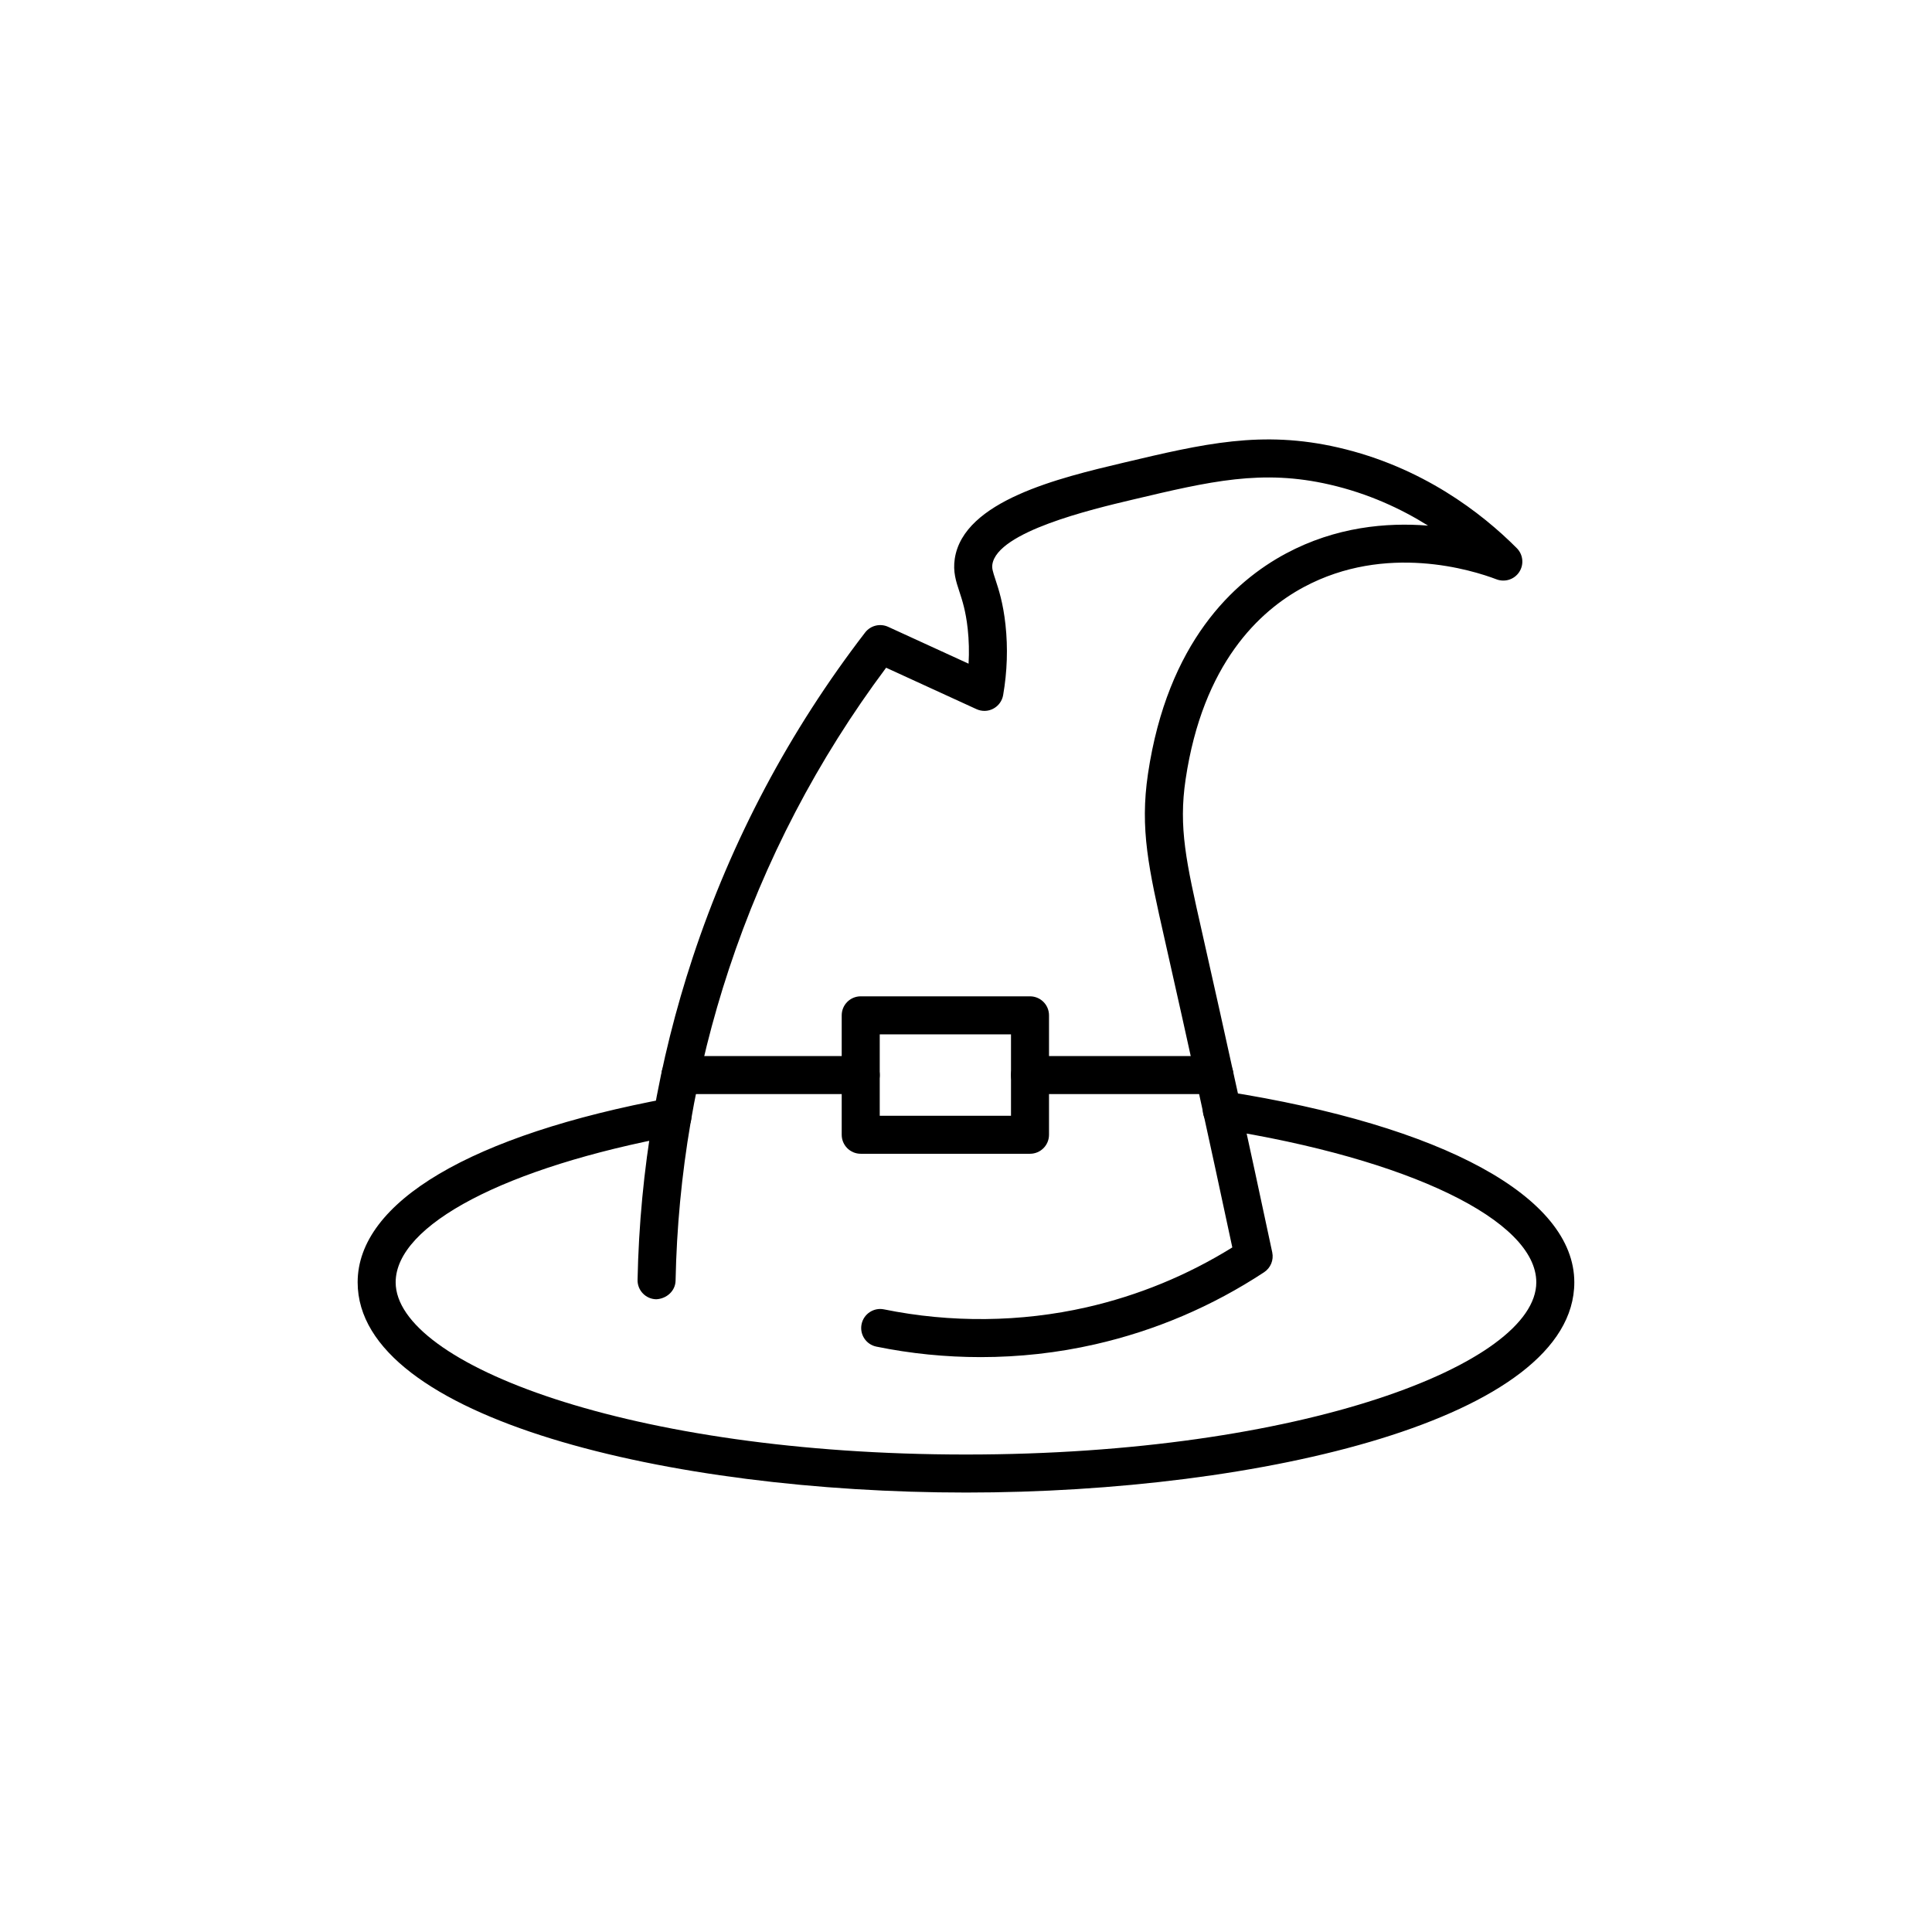
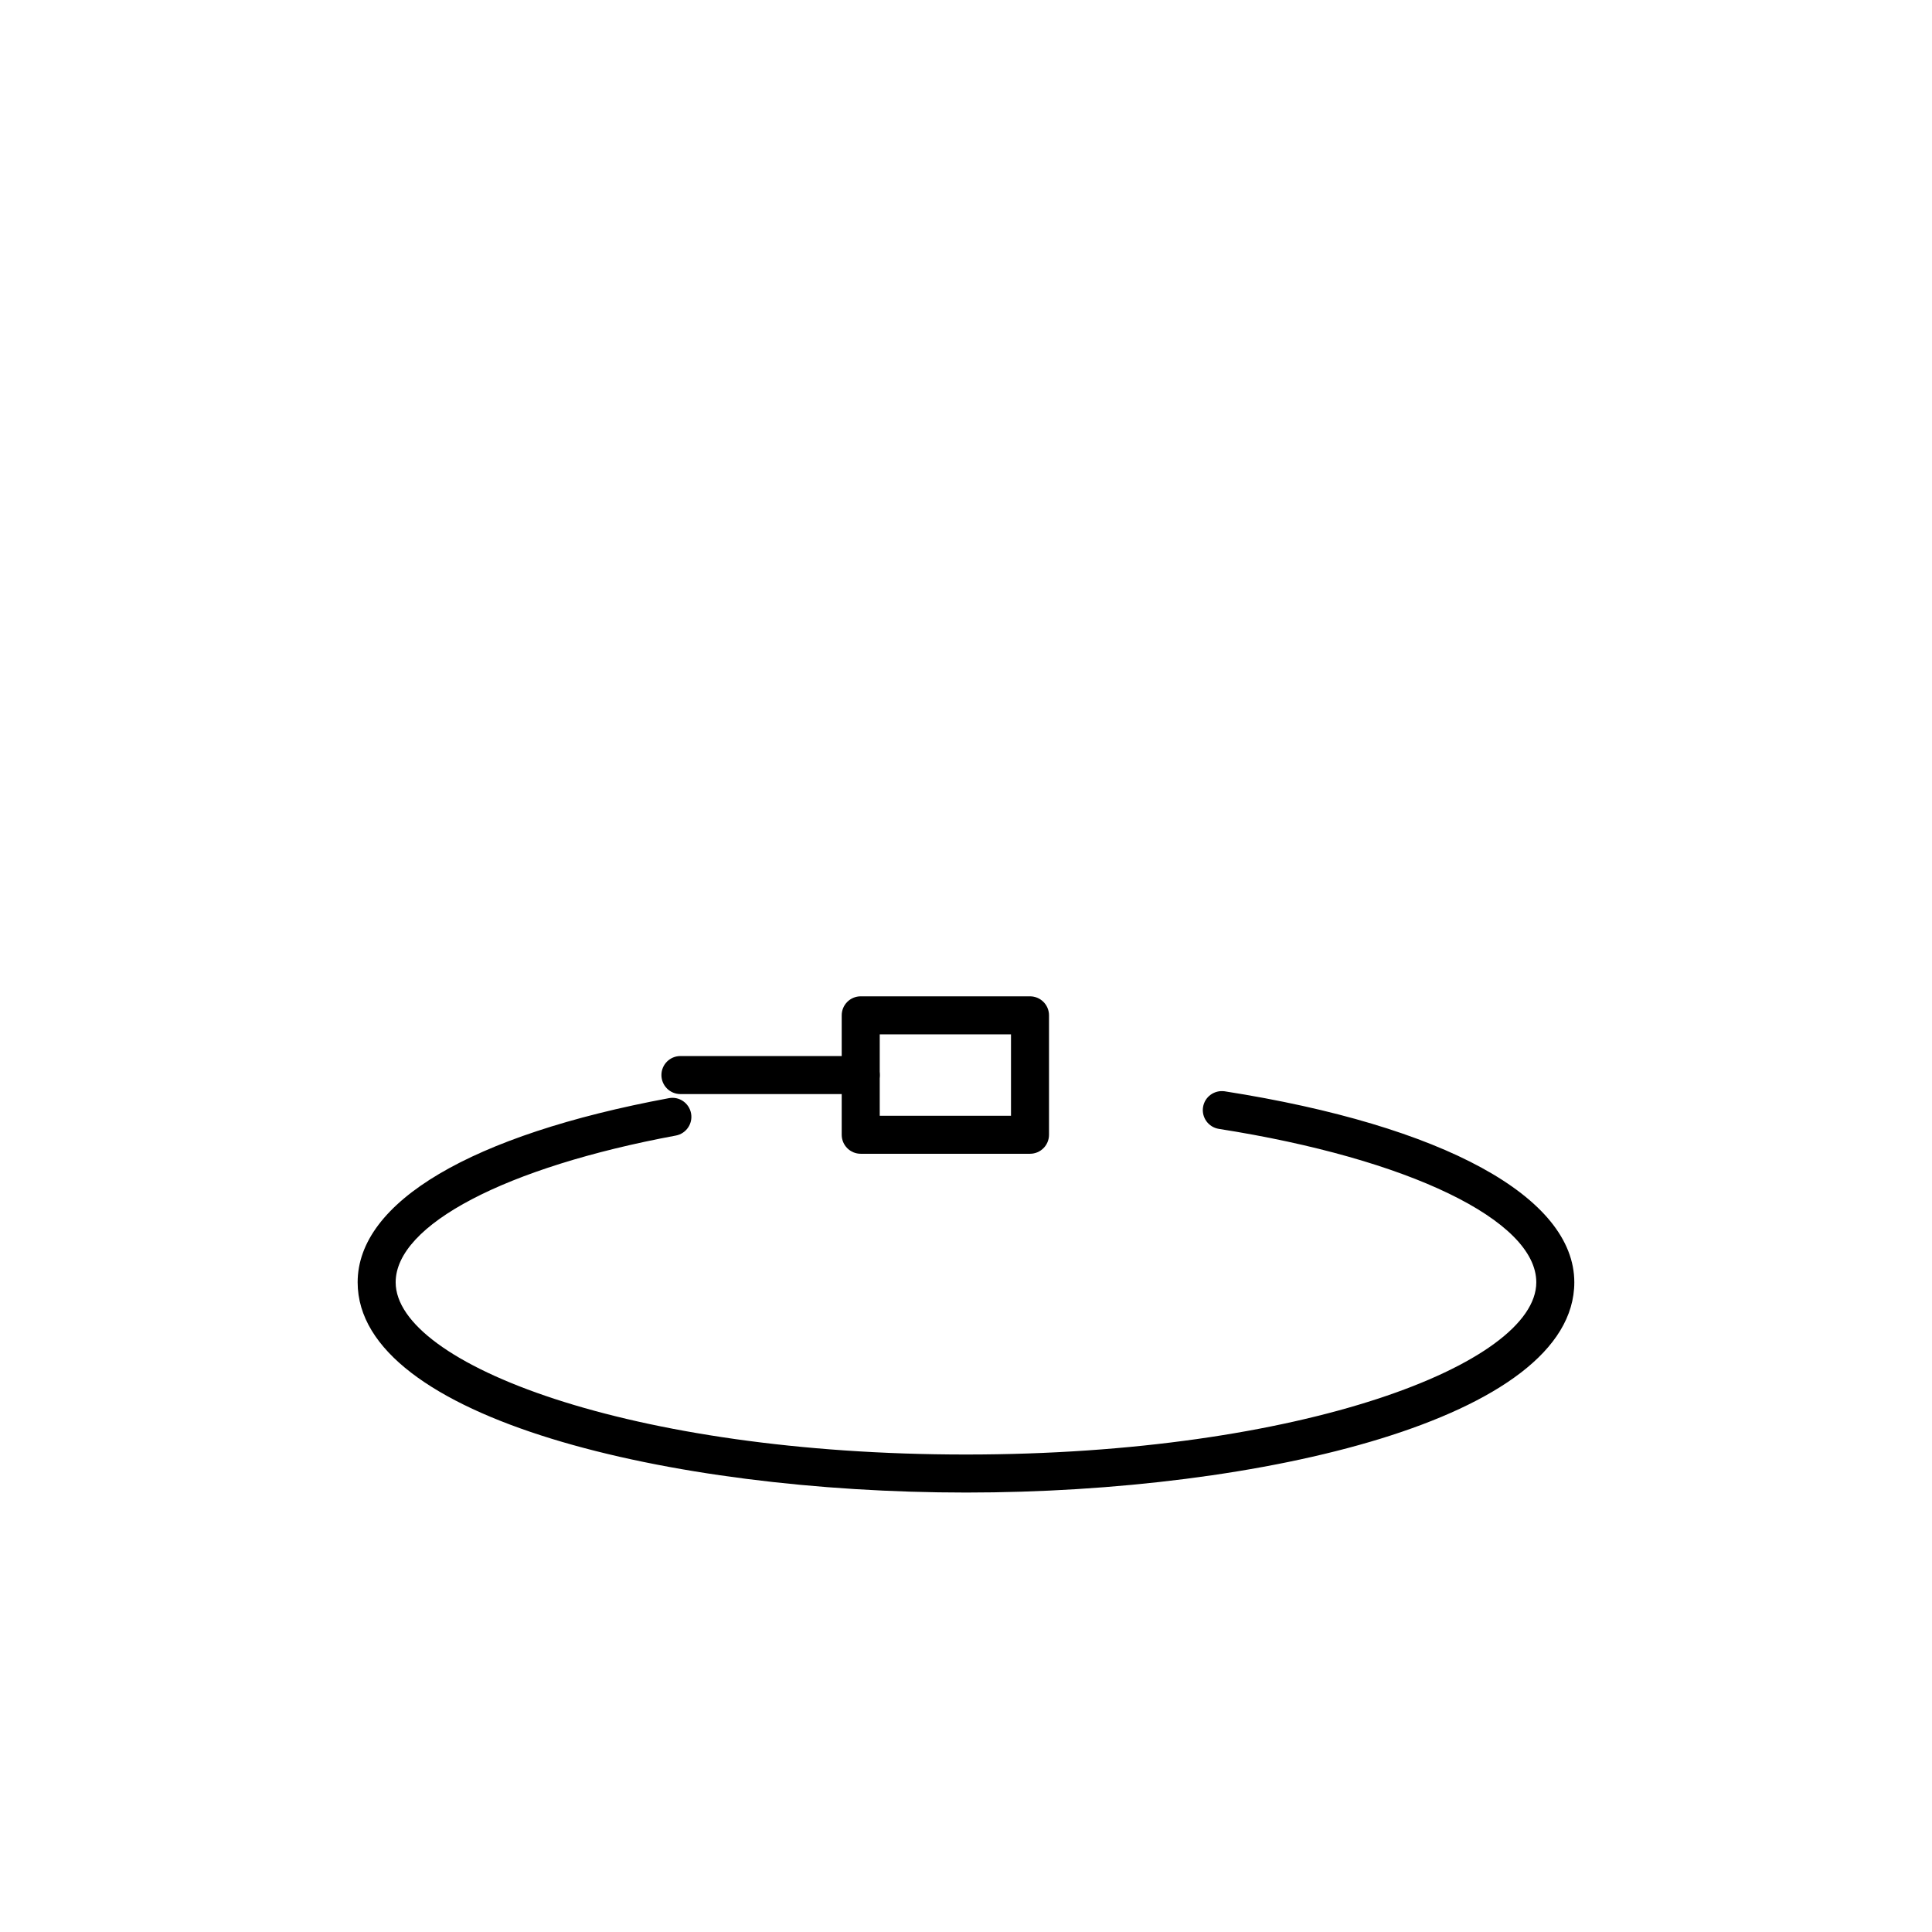
<svg xmlns="http://www.w3.org/2000/svg" fill="#000000" width="800px" height="800px" version="1.1" viewBox="144 144 512 512">
  <g>
    <path d="m400 539.54c-78.156 0-161.22-19.527-161.22-55.715 0-21.27 30.066-39.055 82.484-48.801 2.727-0.527 5.363 1.293 5.875 4.035 0.508 2.734-1.301 5.363-4.035 5.875-45.105 8.383-74.25 23.648-74.25 38.891 0 21.586 62.07 45.637 151.14 45.637 89.07 0 151.14-24.055 151.14-45.637 0-16.422-33.805-32.762-84.121-40.66-2.75-0.434-4.625-3.012-4.195-5.762 0.434-2.75 3-4.602 5.762-4.195 57.996 9.109 92.629 28.031 92.629 50.617 0 36.188-83.066 55.715-161.22 55.715z" />
-     <path d="m403.87 503.65c-9.27 0-18.555-0.926-27.617-2.781-2.727-0.555-4.488-3.219-3.926-5.945 0.555-2.727 3.234-4.488 5.945-3.926 17.676 3.609 36.25 3.418 53.684-0.551 13.691-3.121 26.668-8.453 38.621-15.867-6.016-28.16-11.805-54.543-17.676-80.523l-0.234-1.039c-4.269-18.883-6.621-29.289-4.438-43.969 5.188-34.828 22.742-50.961 36.551-58.359 13.234-7.09 26.719-8.277 37.672-7.391-7.18-4.496-15.867-8.527-26.066-10.875-17.938-4.133-31.625-0.895-52.34 4.012-10.727 2.543-35.754 8.473-37.059 17.145-0.152 1.004 0.09 1.816 0.816 4.016 0.855 2.598 2.027 6.156 2.66 11.949 0.668 6.16 0.461 12.438-0.621 18.668-0.266 1.539-1.234 2.867-2.617 3.598-1.379 0.738-3.019 0.773-4.449 0.121l-23.945-10.977c-18.148 24.289-32.164 51.152-41.672 79.902-8.809 26.641-13.559 54.41-14.125 82.527-0.055 2.781-2.434 4.82-5.141 4.934-2.781-0.059-4.988-2.356-4.934-5.141 0.586-29.121 5.512-57.883 14.637-85.484 10.281-31.094 25.648-60.047 45.668-86.07 1.438-1.863 3.957-2.484 6.098-1.512l21.32 9.77c0.176-3.102 0.102-6.195-0.23-9.246-0.516-4.738-1.461-7.598-2.215-9.891-0.891-2.695-1.73-5.238-1.215-8.668 2.328-15.406 27.805-21.445 44.66-25.441 21.359-5.059 36.742-8.688 56.969-4.035 22.238 5.125 38.008 17.328 47.316 26.668 1.676 1.684 1.953 4.305 0.66 6.297-1.289 1.992-3.789 2.801-6.023 1.969-6.477-2.469-29.312-9.617-51.059 2.035-11.777 6.309-26.773 20.27-31.344 50.961-1.91 12.816 0.168 21.988 4.301 40.262l0.234 1.039c6.117 27.074 12.145 54.574 18.426 84.066 0.43 2.027-0.43 4.117-2.16 5.258-13.75 9.043-28.828 15.473-44.805 19.109-9.887 2.258-20.098 3.387-30.328 3.387z" />
    <path d="m416.96 449.76h-44.859c-2.785 0-5.039-2.254-5.039-5.039v-31.645c0-2.785 2.254-5.039 5.039-5.039h44.859c2.785 0 5.039 2.254 5.039 5.039v31.645c0 2.789-2.254 5.039-5.039 5.039zm-39.82-10.074h34.785v-21.57h-34.785z" />
    <path d="m372.1 433.94h-47.777c-2.785 0-5.039-2.254-5.039-5.039s2.254-5.039 5.039-5.039h47.777c2.785 0 5.039 2.254 5.039 5.039s-2.254 5.039-5.039 5.039z" />
-     <path d="m465.83 433.94h-48.867c-2.785 0-5.039-2.254-5.039-5.039s2.254-5.039 5.039-5.039h48.867c2.785 0 5.039 2.254 5.039 5.039s-2.254 5.039-5.039 5.039z" />
  </g>
</svg>